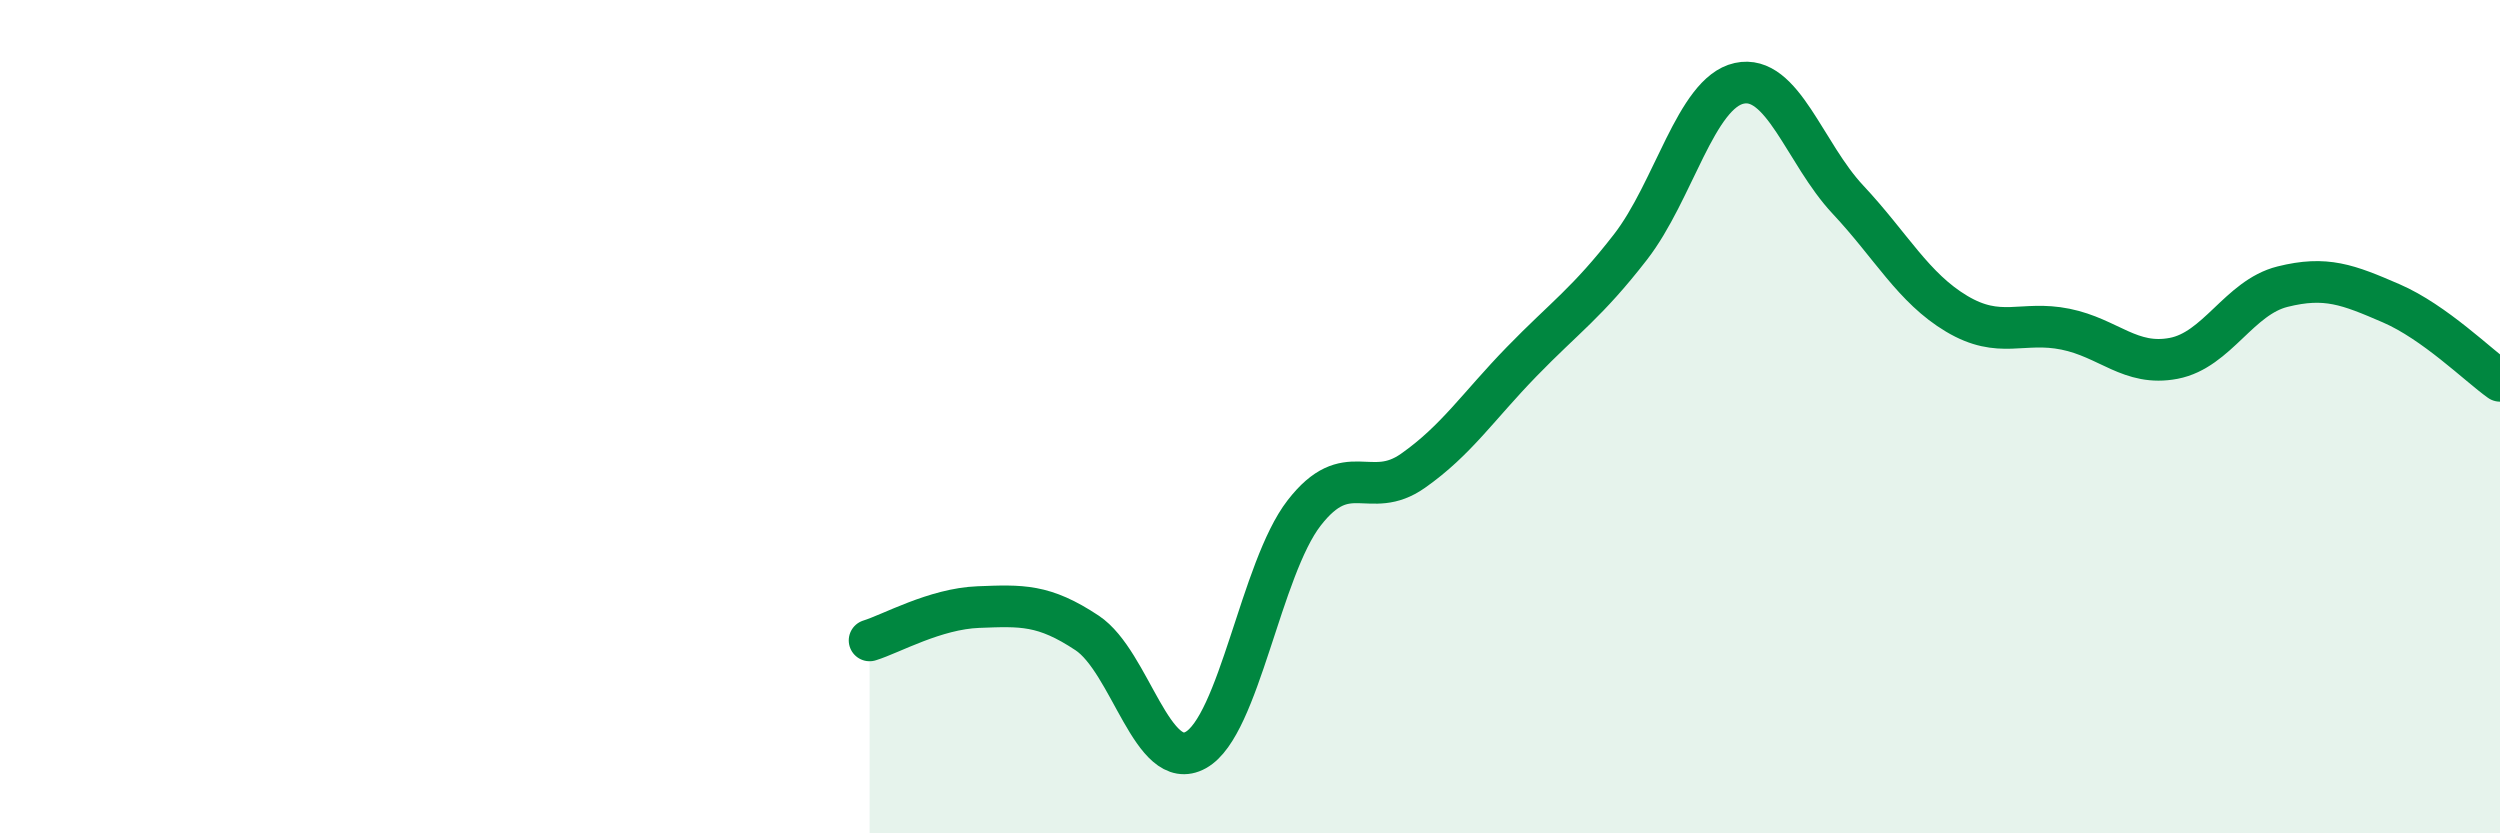
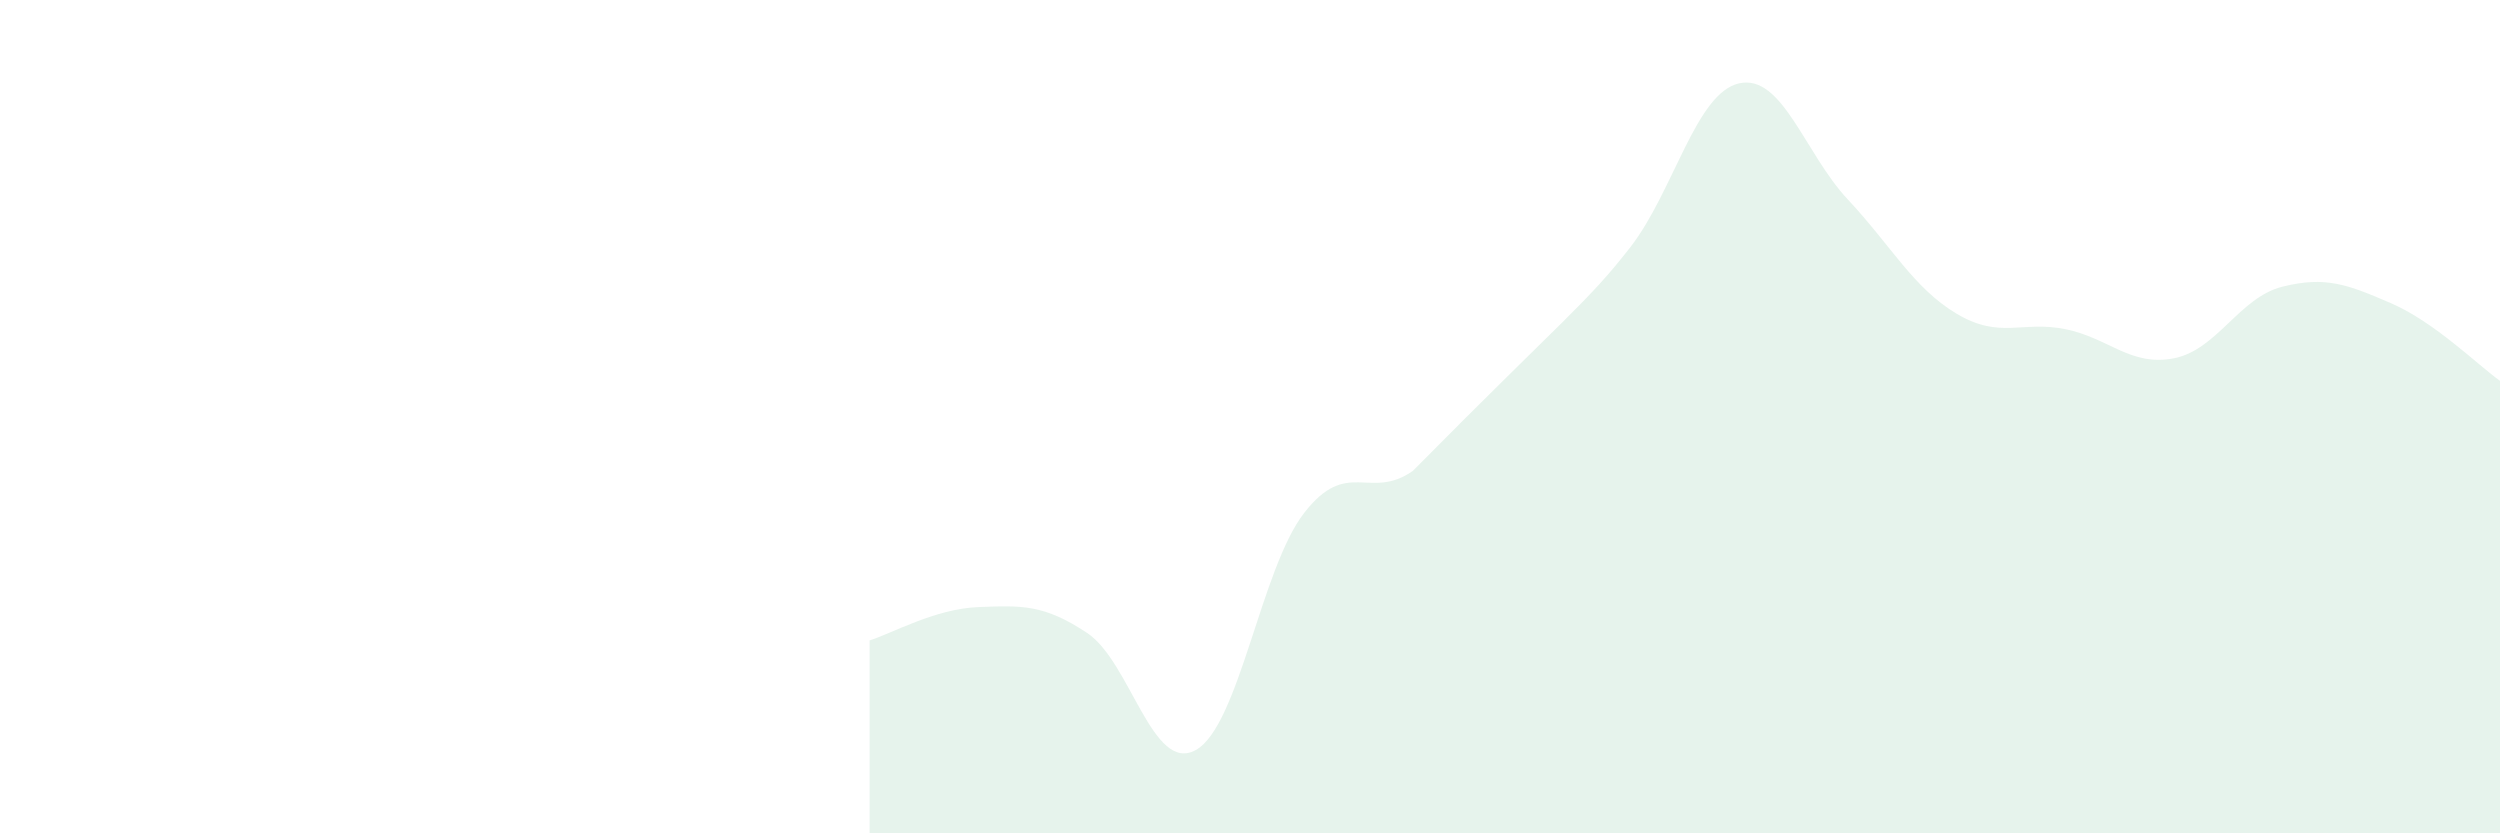
<svg xmlns="http://www.w3.org/2000/svg" width="60" height="20" viewBox="0 0 60 20">
-   <path d="M 20.87,15.37 C 21.39,15.21 22.44,14.61 23.48,14.57 C 24.52,14.53 25.05,14.5 26.09,15.19 C 27.13,15.88 27.66,18.58 28.7,18 C 29.74,17.42 30.26,13.65 31.3,12.31 C 32.34,10.97 32.87,12.03 33.91,11.3 C 34.95,10.57 35.48,9.75 36.52,8.68 C 37.56,7.61 38.09,7.27 39.13,5.93 C 40.17,4.59 40.7,2.23 41.74,2 C 42.78,1.77 43.31,3.68 44.35,4.79 C 45.39,5.9 45.92,6.91 46.96,7.53 C 48,8.15 48.53,7.69 49.57,7.9 C 50.61,8.11 51.13,8.8 52.17,8.6 C 53.21,8.4 53.74,7.14 54.78,6.88 C 55.82,6.62 56.35,6.83 57.39,7.28 C 58.43,7.73 59.48,8.77 60,9.14L60 20L20.87 20Z" fill="#008740" opacity="0.1" stroke-linecap="round" stroke-linejoin="round" />
-   <path d="M 20.87,15.37 C 21.39,15.21 22.44,14.61 23.48,14.57 C 24.52,14.53 25.05,14.5 26.09,15.19 C 27.13,15.88 27.66,18.58 28.7,18 C 29.74,17.42 30.26,13.65 31.3,12.31 C 32.34,10.97 32.87,12.03 33.91,11.3 C 34.95,10.57 35.48,9.75 36.52,8.68 C 37.56,7.61 38.09,7.27 39.13,5.93 C 40.17,4.59 40.7,2.23 41.74,2 C 42.78,1.77 43.31,3.68 44.35,4.79 C 45.39,5.9 45.92,6.91 46.96,7.53 C 48,8.15 48.53,7.69 49.57,7.9 C 50.61,8.11 51.13,8.8 52.17,8.6 C 53.21,8.4 53.74,7.14 54.78,6.88 C 55.82,6.62 56.35,6.83 57.39,7.28 C 58.43,7.73 59.48,8.77 60,9.14" stroke="#008740" stroke-width="1" fill="none" stroke-linecap="round" stroke-linejoin="round" />
+   <path d="M 20.87,15.37 C 21.39,15.21 22.44,14.61 23.48,14.57 C 24.52,14.53 25.05,14.5 26.09,15.19 C 27.13,15.88 27.66,18.58 28.7,18 C 29.74,17.42 30.26,13.65 31.3,12.31 C 32.34,10.97 32.87,12.03 33.91,11.3 C 37.56,7.61 38.09,7.27 39.13,5.93 C 40.17,4.59 40.7,2.23 41.74,2 C 42.78,1.77 43.31,3.68 44.35,4.79 C 45.39,5.9 45.92,6.91 46.96,7.53 C 48,8.15 48.53,7.69 49.57,7.9 C 50.61,8.11 51.13,8.8 52.17,8.6 C 53.21,8.4 53.74,7.14 54.78,6.88 C 55.82,6.62 56.35,6.83 57.39,7.28 C 58.43,7.73 59.48,8.77 60,9.14L60 20L20.87 20Z" fill="#008740" opacity="0.1" stroke-linecap="round" stroke-linejoin="round" />
</svg>